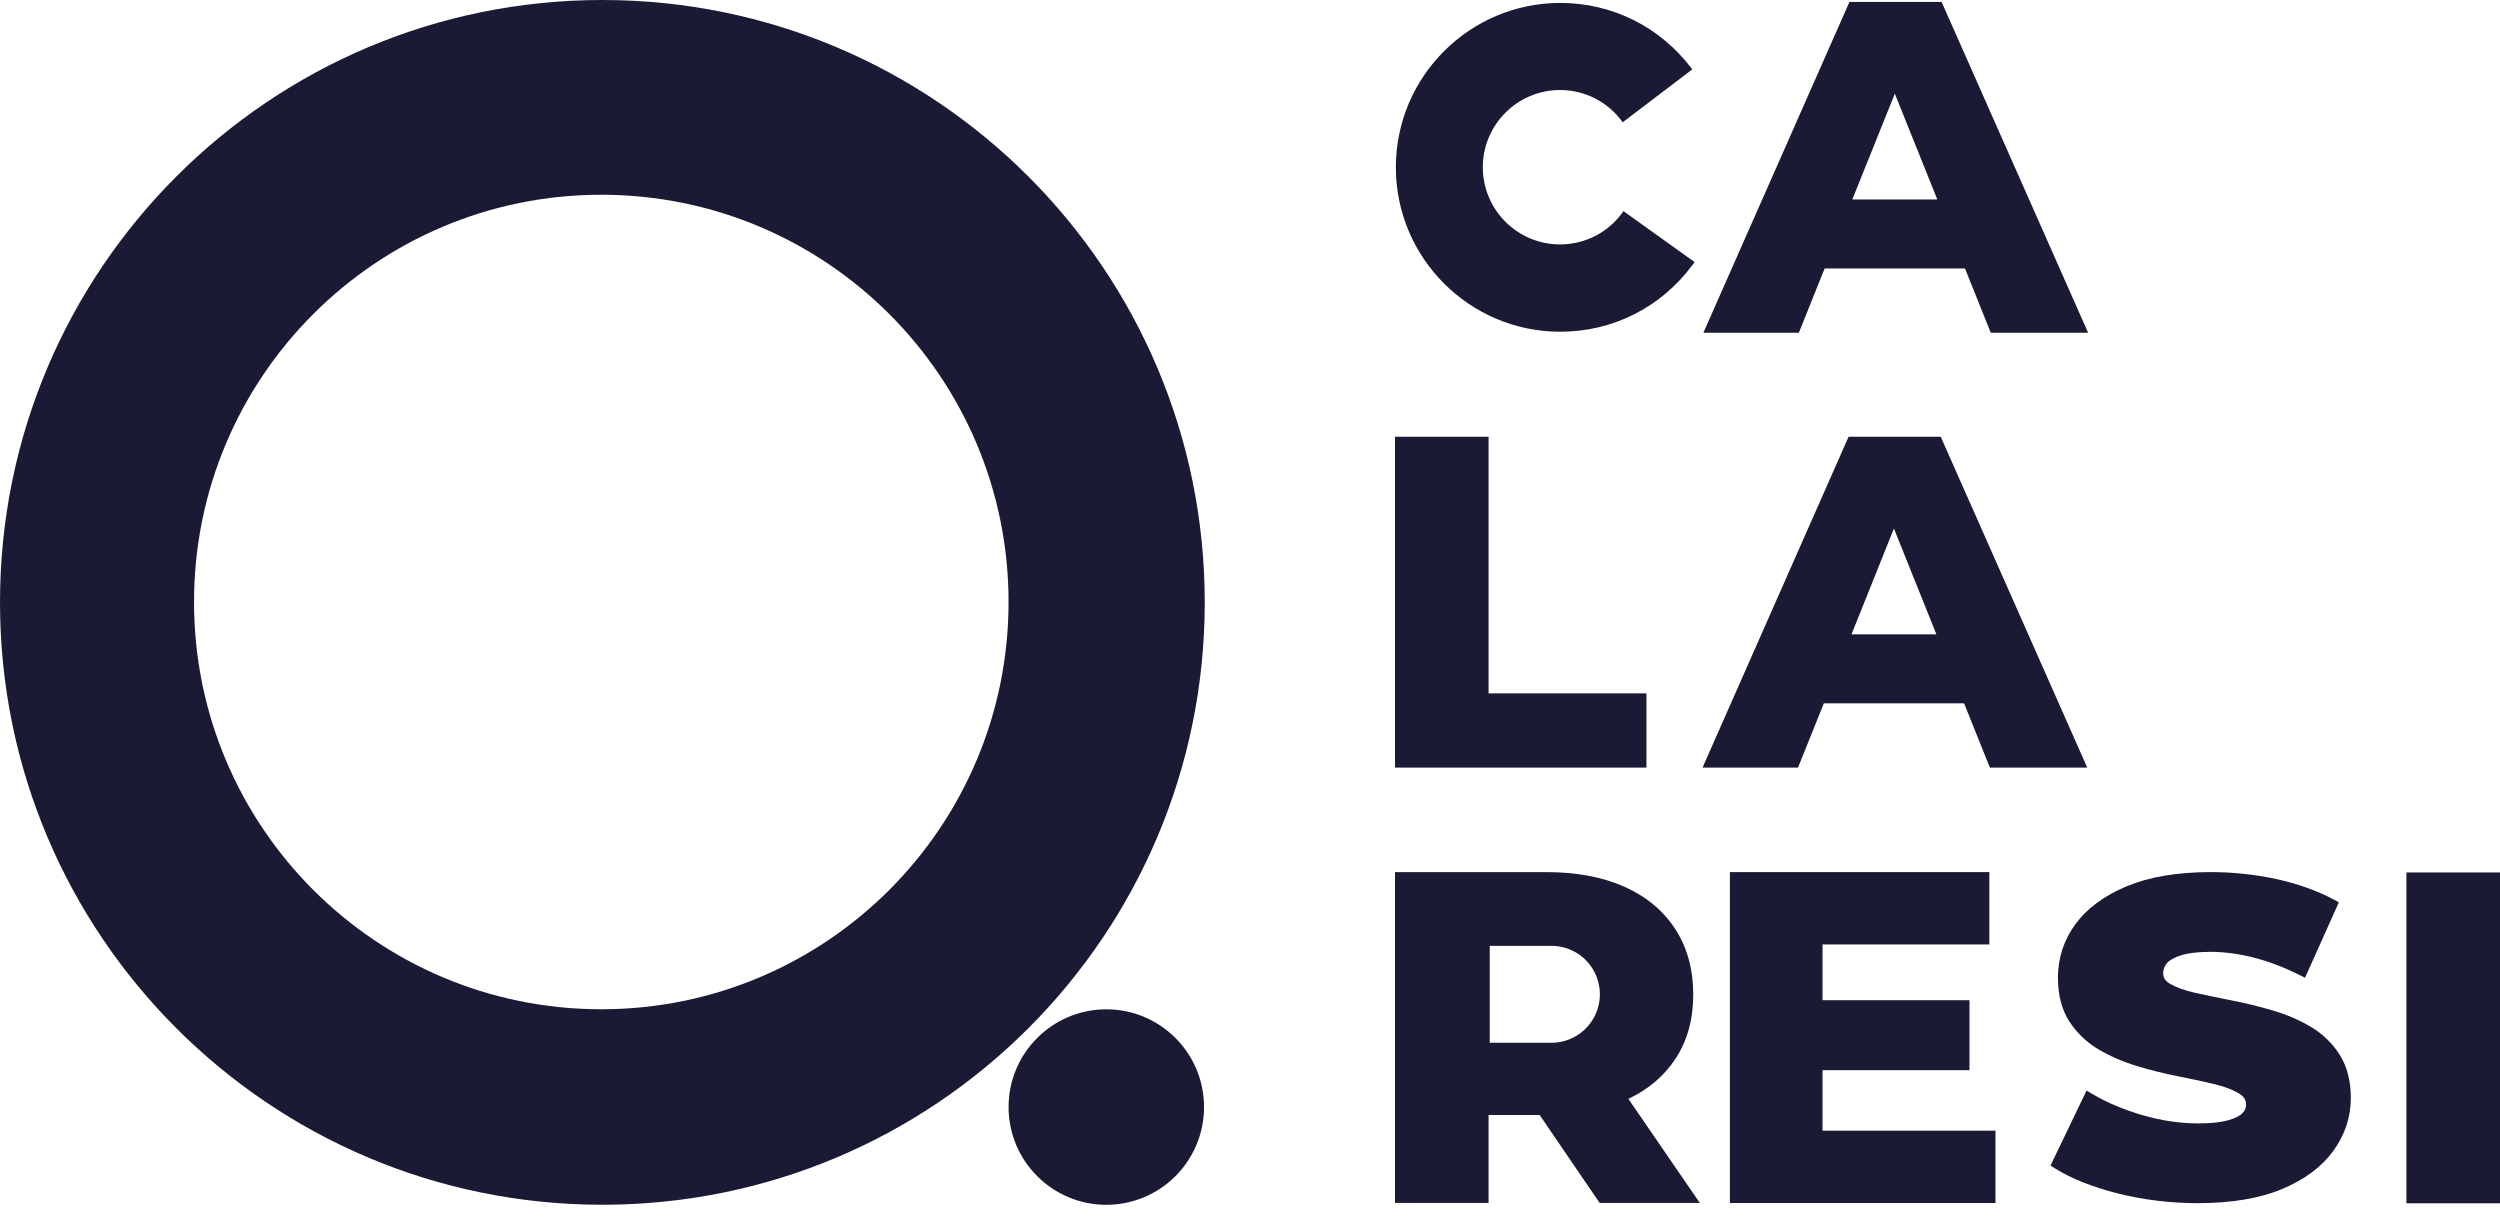
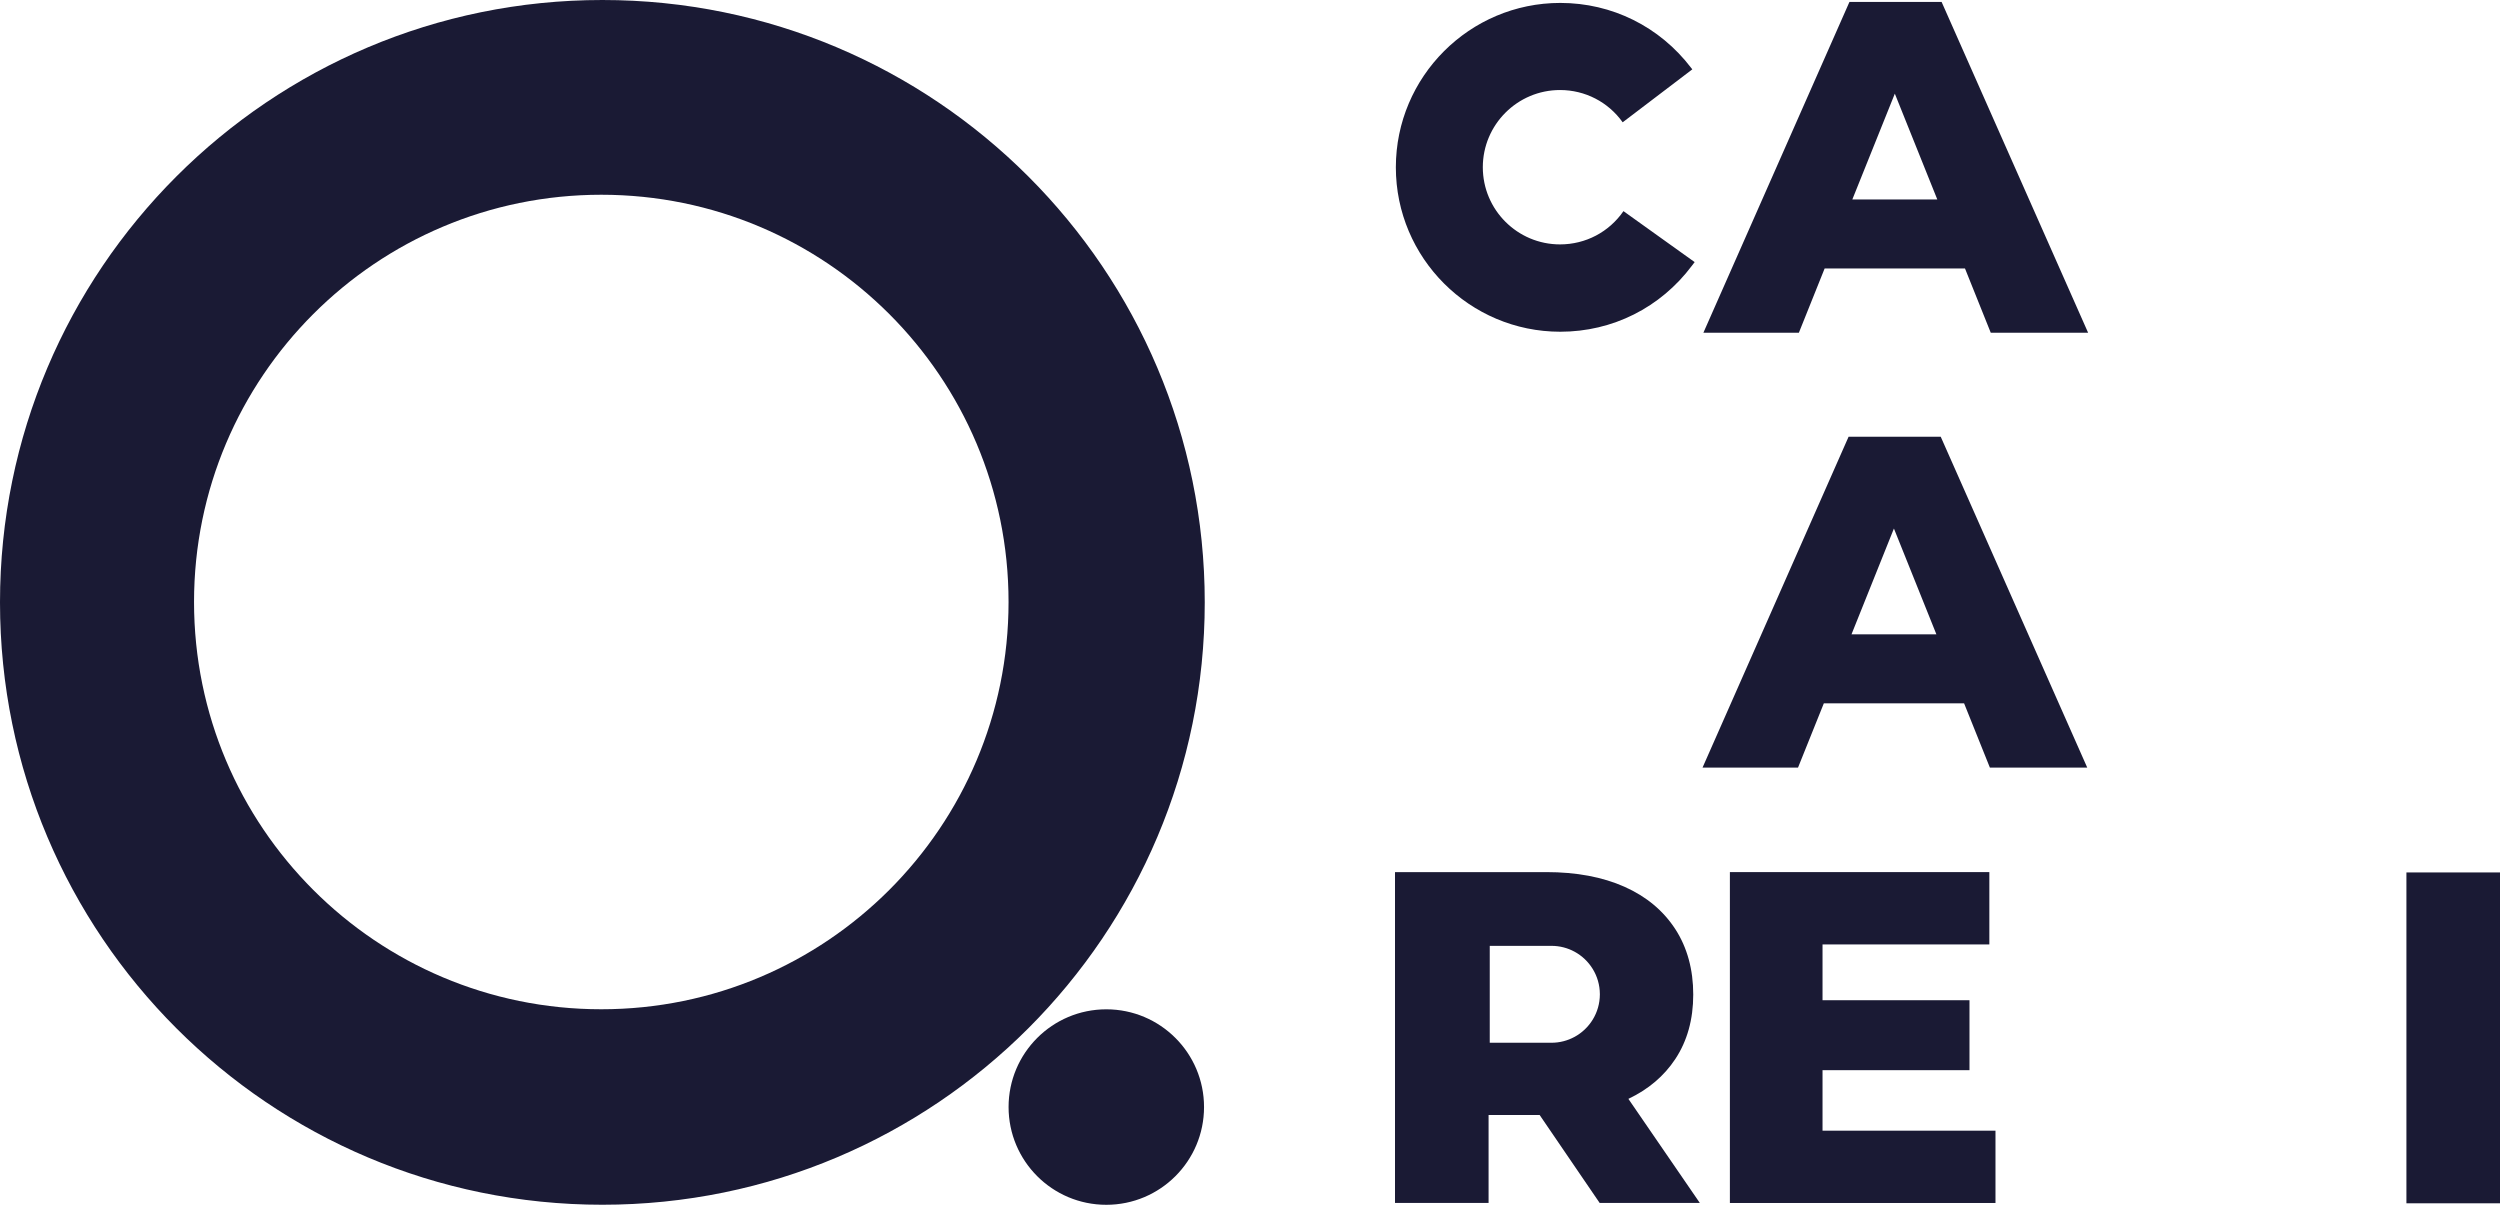
<svg xmlns="http://www.w3.org/2000/svg" width="88" height="43" viewBox="0 0 88 43" fill="none">
  <path d="M59.652 9.226L59.556 9.352C58.449 10.83 56.759 11.677 54.922 11.677C51.73 11.677 49.134 9.08 49.134 5.89C49.134 2.699 51.731 0.103 54.922 0.103C56.742 0.103 58.42 0.936 59.529 2.39L59.569 2.441L59.526 2.474L57.118 4.305C56.609 3.59 55.795 3.169 54.913 3.169C53.414 3.169 52.195 4.388 52.195 5.887C52.195 7.387 53.414 8.603 54.913 8.603C55.813 8.603 56.638 8.168 57.146 7.432L59.652 9.226V9.226Z" fill="#1A1A34" />
  <path d="M42.382 38.968C42.382 40.868 40.842 42.409 38.942 42.409C37.042 42.409 35.502 40.868 35.502 38.968C35.502 37.069 37.042 35.528 38.942 35.528C40.842 35.528 42.382 37.069 42.382 38.968ZM21.203 0C9.492 0 0 9.494 0 21.203C0 32.913 9.492 42.407 21.203 42.407C32.914 42.407 42.407 32.913 42.407 21.203C42.407 9.494 32.913 0 21.203 0ZM21.165 35.526C13.248 35.526 6.83 29.108 6.83 21.19C6.83 13.272 13.248 6.855 21.165 6.855C29.082 6.855 35.501 13.273 35.501 21.19C35.501 29.107 29.082 35.526 21.165 35.526Z" fill="#1A1A34" />
  <path d="M68.344 0.067H65.101L59.959 11.713H63.32L64.227 9.451H69.168L70.075 11.713H73.502L68.344 0.067ZM65.202 7.021L66.698 3.297L68.193 7.021H65.202Z" fill="#1A1A34" />
-   <path d="M49.104 27.019V15.373H52.398V24.407H57.955V27.019H49.104Z" fill="#1A1A34" />
  <path d="M68.314 15.374H65.07L59.929 27.02H63.29L64.199 24.757H69.136L70.044 27.02H73.471L68.314 15.374ZM65.173 22.328L66.666 18.604L68.161 22.328H65.173Z" fill="#1A1A34" />
  <path d="M57.319 38.68C58.023 38.345 58.573 37.879 58.97 37.279C59.391 36.642 59.602 35.884 59.602 35.007C59.602 34.131 59.391 33.352 58.97 32.704C58.547 32.054 57.952 31.558 57.181 31.214C56.41 30.871 55.493 30.698 54.428 30.698H49.104V42.344H52.398V39.249H54.196L56.308 42.344H59.834L57.319 38.68L57.319 38.68ZM56.315 35.007C56.312 35.651 55.952 36.212 55.423 36.499H55.422C55.181 36.63 54.905 36.705 54.61 36.705H52.439V33.294H54.61C54.905 33.294 55.181 33.368 55.422 33.499H55.423C55.953 33.787 56.312 34.347 56.315 34.992V35.007Z" fill="#1A1A34" />
  <path d="M70.241 39.8V42.345H60.892V30.698H70.025V33.244H64.153V35.208H69.326V37.67H64.153V39.8H70.241Z" fill="#1A1A34" />
-   <path d="M82.749 38.651C82.749 39.321 82.541 39.946 82.134 40.51C81.728 41.071 81.121 41.523 80.326 41.856C79.541 42.184 78.547 42.351 77.369 42.351C76.402 42.351 75.456 42.237 74.561 42.013C73.66 41.787 72.913 41.489 72.341 41.13L72.178 41.028L73.447 38.387L73.656 38.511C74.159 38.809 74.75 39.058 75.411 39.252C76.07 39.445 76.733 39.544 77.386 39.544C77.818 39.544 78.168 39.507 78.424 39.436C78.662 39.37 78.834 39.285 78.933 39.184C79.02 39.097 79.061 39 79.061 38.883C79.061 38.777 79.035 38.62 78.803 38.483C78.579 38.351 78.28 38.241 77.916 38.154C77.532 38.063 77.101 37.97 76.636 37.879C76.158 37.784 75.675 37.663 75.198 37.518C74.713 37.37 74.264 37.173 73.861 36.934C73.444 36.686 73.102 36.357 72.841 35.956C72.574 35.547 72.44 35.028 72.44 34.413C72.44 33.722 72.646 33.089 73.055 32.529C73.46 31.976 74.071 31.526 74.871 31.192C75.66 30.864 76.652 30.698 77.818 30.698C78.595 30.698 79.369 30.78 80.119 30.941C80.874 31.105 81.557 31.349 82.15 31.664L82.328 31.76L81.137 34.417L80.929 34.313C80.391 34.045 79.852 33.841 79.327 33.706C78.804 33.573 78.291 33.505 77.803 33.505C77.374 33.505 77.026 33.547 76.772 33.627C76.536 33.701 76.369 33.795 76.275 33.905C76.187 34.009 76.144 34.125 76.144 34.259C76.144 34.367 76.172 34.507 76.393 34.634C76.61 34.761 76.908 34.867 77.276 34.949C77.662 35.034 78.097 35.126 78.569 35.218C79.044 35.311 79.527 35.428 80.003 35.569C80.49 35.712 80.941 35.907 81.344 36.145C81.759 36.393 82.1 36.723 82.356 37.127C82.616 37.535 82.749 38.048 82.749 38.651Z" fill="#1A1A34" />
  <path d="M84.706 42.356V30.71H88V42.356H84.706Z" fill="#1A1A34" />
</svg>